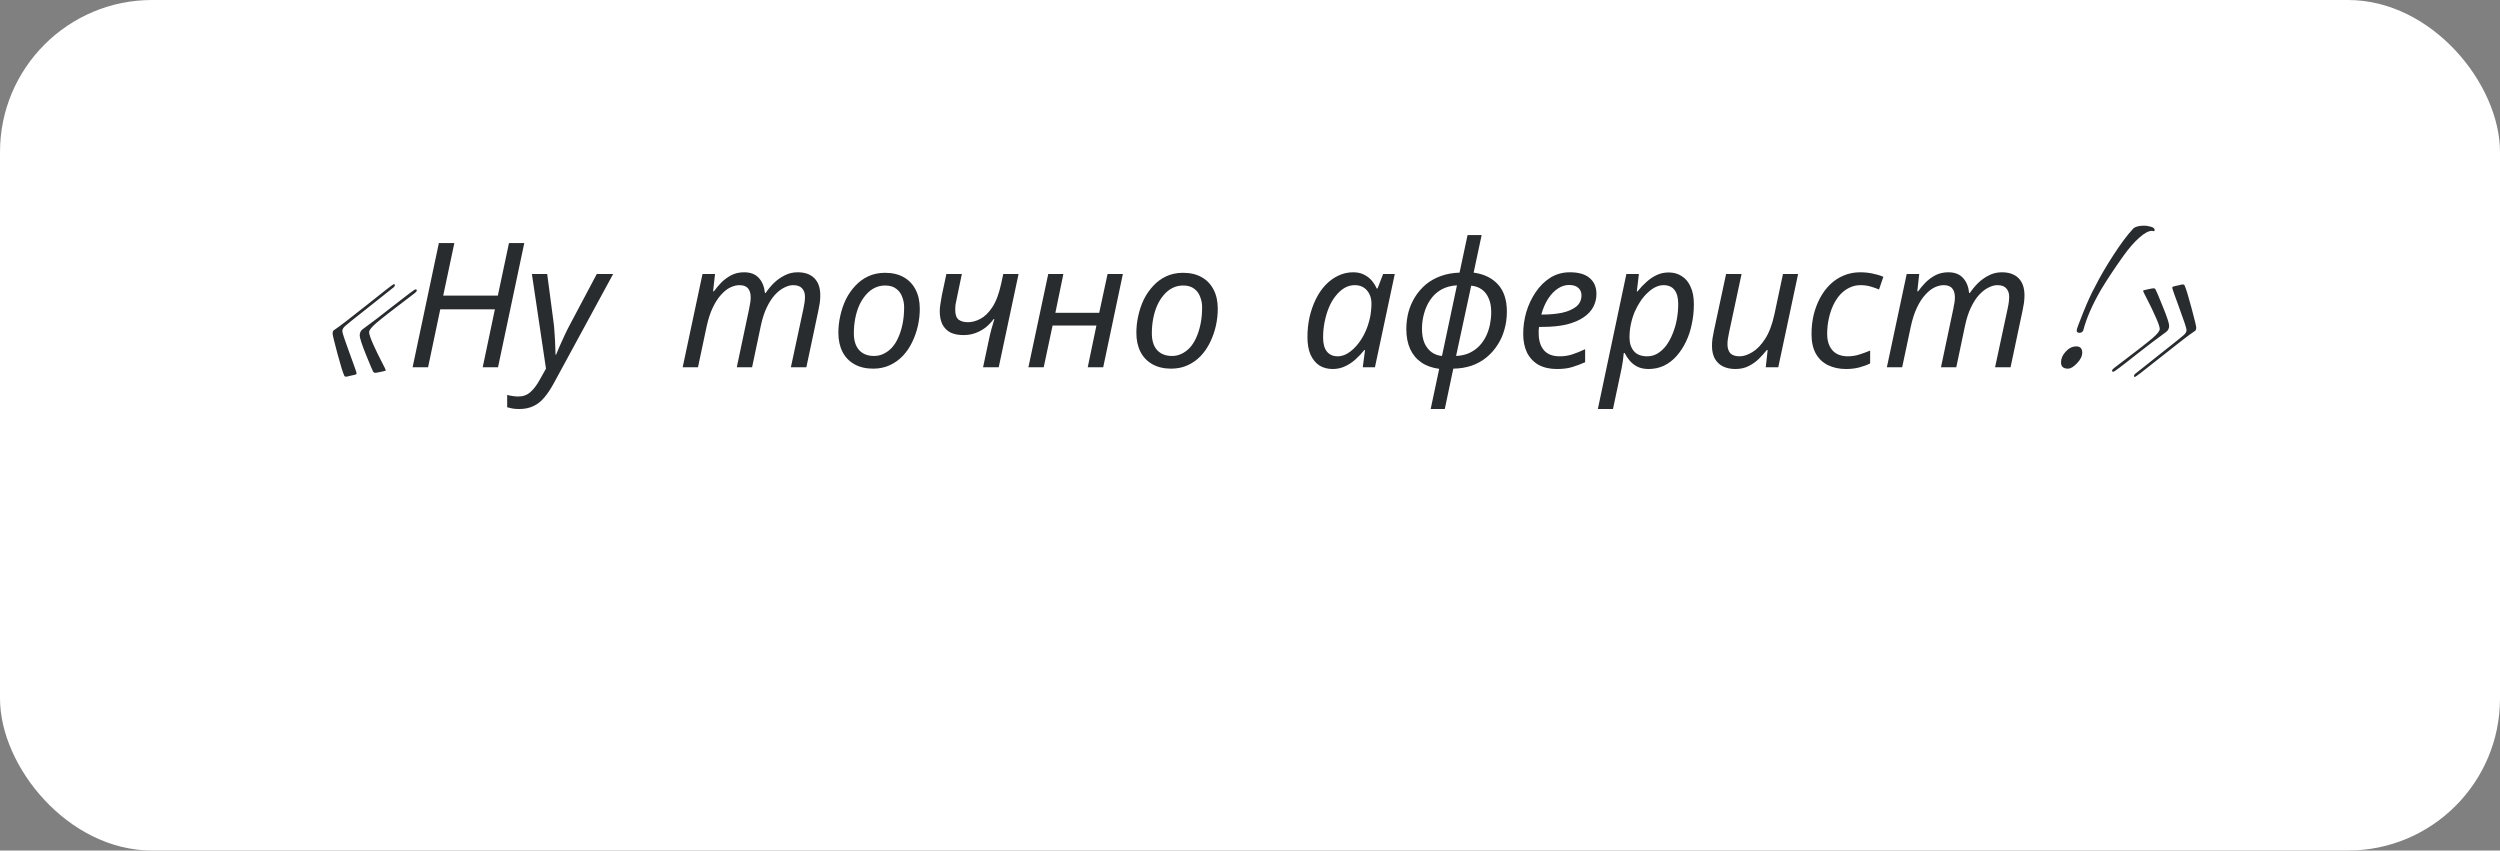
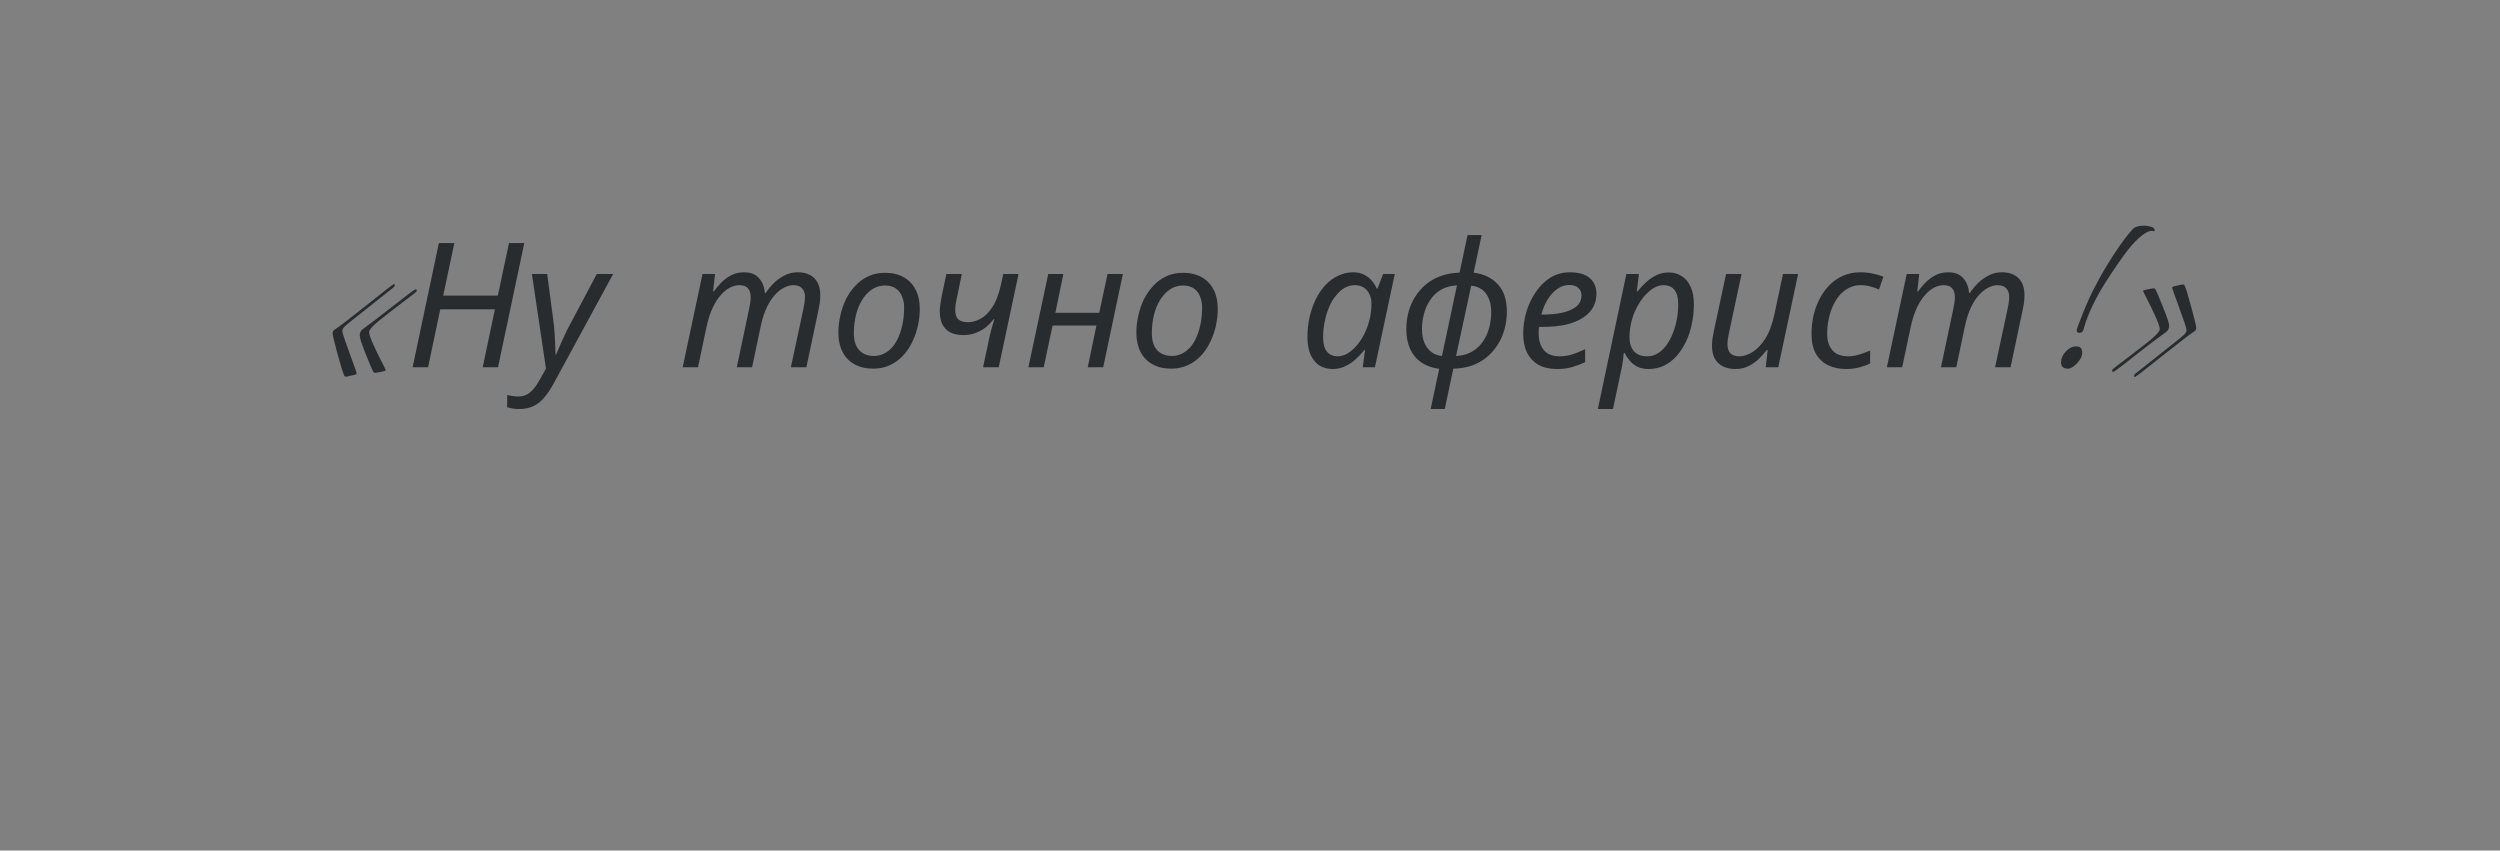
<svg xmlns="http://www.w3.org/2000/svg" width="388" height="132" viewBox="0 0 388 132" fill="none">
  <rect x="0" y="0" width="388" height="132" fill="#808080" stroke="none" />
-   <rect width="388" height="132" rx="23.598" fill="white" />
  <path d="M63.523 45.552C64.081 45.12 64.414 44.904 64.522 44.904C64.63 44.904 64.684 44.967 64.684 45.093C64.684 45.201 64.576 45.336 64.36 45.498C61.174 47.91 59.194 49.449 58.42 50.115C57.664 50.763 57.286 51.24 57.286 51.546C57.286 51.852 57.502 52.491 57.934 53.463C58.366 54.417 58.798 55.308 59.23 56.136C59.662 56.964 59.878 57.405 59.878 57.459C59.878 57.531 59.635 57.612 59.149 57.702C58.663 57.81 58.357 57.864 58.231 57.864C58.105 57.864 57.997 57.801 57.907 57.675C57.835 57.549 57.466 56.676 56.8 55.056C56.152 53.436 55.828 52.437 55.828 52.059C55.828 51.663 55.972 51.348 56.26 51.114C57.718 50.052 59.149 48.963 60.553 47.847C61.975 46.731 62.965 45.966 63.523 45.552ZM57.07 47.226C59.68 45.138 61.03 44.094 61.12 44.094C61.228 44.094 61.282 44.148 61.282 44.256C61.282 44.418 61.156 44.58 60.904 44.742C59.608 45.786 58.123 46.965 56.449 48.279C54.775 49.593 53.803 50.376 53.533 50.628C53.263 50.88 53.128 51.132 53.128 51.384C53.128 51.636 53.497 52.761 54.235 54.759C54.973 56.757 55.342 57.81 55.342 57.918C55.342 58.026 55.306 58.089 55.234 58.107C55.18 58.143 55.054 58.179 54.856 58.215C54.676 58.251 54.469 58.296 54.235 58.35C54.019 58.422 53.839 58.458 53.695 58.458C53.569 58.458 53.488 58.422 53.452 58.35C53.236 57.918 52.876 56.766 52.372 54.894C51.868 53.004 51.616 51.96 51.616 51.762C51.616 51.546 51.67 51.384 51.778 51.276C52.696 50.664 54.46 49.314 57.07 47.226ZM64.035 57L68.112 37.722H70.515L68.787 45.876H77.265L78.993 37.722H81.369L77.292 57H74.916L76.806 48.009H68.328L66.438 57H64.035ZM80.578 63.48C80.146 63.48 79.795 63.453 79.525 63.399C79.237 63.345 78.967 63.282 78.715 63.21V61.293C78.967 61.365 79.237 61.419 79.525 61.455C79.813 61.509 80.119 61.536 80.443 61.536C81.181 61.536 81.802 61.311 82.306 60.861C82.828 60.411 83.323 59.754 83.791 58.89L84.736 57.216L82.549 42.528H84.925L85.87 49.683C85.96 50.259 86.023 50.898 86.059 51.6C86.113 52.284 86.149 52.941 86.167 53.571C86.203 54.183 86.221 54.678 86.221 55.056H86.302C86.428 54.768 86.608 54.336 86.842 53.76C87.094 53.184 87.364 52.59 87.652 51.978C87.94 51.366 88.192 50.862 88.408 50.466L92.62 42.528H95.158L85.978 59.43C85.492 60.33 84.997 61.077 84.493 61.671C83.989 62.283 83.422 62.733 82.792 63.021C82.162 63.327 81.424 63.48 80.578 63.48ZM105.95 57L109.028 42.528H110.972L110.675 45.201H110.81C111.134 44.751 111.512 44.301 111.944 43.851C112.394 43.401 112.907 43.023 113.483 42.717C114.077 42.411 114.743 42.258 115.481 42.258C116.471 42.258 117.227 42.546 117.749 43.122C118.289 43.68 118.613 44.463 118.721 45.471H118.829C119.189 44.931 119.612 44.418 120.098 43.932C120.602 43.446 121.16 43.05 121.772 42.744C122.384 42.42 123.059 42.258 123.797 42.258C124.913 42.258 125.777 42.564 126.389 43.176C127.001 43.788 127.307 44.67 127.307 45.822C127.307 46.254 127.28 46.659 127.226 47.037C127.172 47.397 127.1 47.784 127.01 48.198L125.147 57H122.744L124.688 47.928C124.778 47.514 124.841 47.163 124.877 46.875C124.913 46.587 124.931 46.308 124.931 46.038C124.931 45.498 124.778 45.066 124.472 44.742C124.184 44.418 123.725 44.256 123.095 44.256C122.663 44.256 122.204 44.382 121.718 44.634C121.232 44.868 120.755 45.237 120.287 45.741C119.819 46.245 119.396 46.893 119.018 47.685C118.64 48.459 118.334 49.386 118.1 50.466L116.723 57H114.347L116.264 47.928C116.354 47.514 116.417 47.172 116.453 46.902C116.489 46.614 116.507 46.362 116.507 46.146C116.507 45.552 116.372 45.093 116.102 44.769C115.832 44.427 115.382 44.256 114.752 44.256C114.32 44.256 113.852 44.373 113.348 44.607C112.862 44.841 112.385 45.219 111.917 45.741C111.449 46.245 111.017 46.911 110.621 47.739C110.225 48.567 109.901 49.575 109.649 50.763L108.326 57H105.95ZM135.515 57.216C134.399 57.216 133.436 56.991 132.626 56.541C131.816 56.091 131.195 55.452 130.763 54.624C130.331 53.778 130.115 52.788 130.115 51.654C130.115 50.772 130.214 49.89 130.412 49.008C130.61 48.108 130.898 47.262 131.276 46.47C131.672 45.678 132.158 44.976 132.734 44.364C133.31 43.734 133.985 43.239 134.759 42.879C135.533 42.519 136.397 42.339 137.351 42.339C138.485 42.339 139.448 42.564 140.24 43.014C141.05 43.464 141.671 44.112 142.103 44.958C142.535 45.786 142.751 46.776 142.751 47.928C142.751 48.81 142.652 49.692 142.454 50.574C142.256 51.456 141.959 52.302 141.563 53.112C141.185 53.904 140.708 54.606 140.132 55.218C139.556 55.83 138.881 56.316 138.107 56.676C137.333 57.036 136.469 57.216 135.515 57.216ZM135.65 55.245C136.172 55.245 136.658 55.137 137.108 54.921C137.576 54.705 138.008 54.39 138.404 53.976C138.8 53.544 139.133 53.022 139.403 52.41C139.691 51.78 139.916 51.069 140.078 50.277C140.24 49.485 140.321 48.612 140.321 47.658C140.321 47.118 140.222 46.596 140.024 46.092C139.844 45.57 139.538 45.147 139.106 44.823C138.674 44.481 138.098 44.31 137.378 44.31C136.784 44.31 136.235 44.436 135.731 44.688C135.227 44.94 134.777 45.3 134.381 45.768C133.985 46.218 133.643 46.758 133.355 47.388C133.085 48 132.878 48.675 132.734 49.413C132.59 50.151 132.518 50.925 132.518 51.735C132.518 52.851 132.788 53.715 133.328 54.327C133.886 54.939 134.66 55.245 135.65 55.245ZM153.436 52.923C153.562 52.293 153.706 51.681 153.868 51.087C154.048 50.493 154.201 49.971 154.327 49.521H154.219C153.859 50.007 153.445 50.439 152.977 50.817C152.509 51.177 151.987 51.465 151.411 51.681C150.853 51.897 150.232 52.005 149.548 52.005C148.738 52.005 148.054 51.87 147.496 51.6C146.956 51.312 146.542 50.889 146.254 50.331C145.984 49.773 145.849 49.098 145.849 48.306C145.849 47.964 145.885 47.577 145.957 47.145C146.029 46.713 146.101 46.281 146.173 45.849L146.875 42.528H149.278L148.549 46.038C148.441 46.506 148.36 46.902 148.306 47.226C148.27 47.532 148.252 47.82 148.252 48.09C148.252 48.81 148.423 49.314 148.765 49.602C149.125 49.872 149.611 50.007 150.223 50.007C150.853 50.007 151.492 49.836 152.14 49.494C152.806 49.152 153.427 48.549 154.003 47.685C154.579 46.821 155.038 45.606 155.38 44.04L155.704 42.528H158.08L155.002 57H152.572L153.436 52.923ZM159.608 57L162.686 42.528H165.035L163.793 48.549H170.597L171.893 42.528H174.269L171.218 57H168.815L170.165 50.52H163.361L161.984 57H159.608ZM181.763 57.216C180.647 57.216 179.684 56.991 178.874 56.541C178.064 56.091 177.443 55.452 177.011 54.624C176.579 53.778 176.363 52.788 176.363 51.654C176.363 50.772 176.462 49.89 176.66 49.008C176.858 48.108 177.146 47.262 177.524 46.47C177.92 45.678 178.406 44.976 178.982 44.364C179.558 43.734 180.233 43.239 181.007 42.879C181.781 42.519 182.645 42.339 183.599 42.339C184.733 42.339 185.696 42.564 186.488 43.014C187.298 43.464 187.919 44.112 188.351 44.958C188.783 45.786 188.999 46.776 188.999 47.928C188.999 48.81 188.9 49.692 188.702 50.574C188.504 51.456 188.207 52.302 187.811 53.112C187.433 53.904 186.956 54.606 186.38 55.218C185.804 55.83 185.129 56.316 184.355 56.676C183.581 57.036 182.717 57.216 181.763 57.216ZM181.898 55.245C182.42 55.245 182.906 55.137 183.356 54.921C183.824 54.705 184.256 54.39 184.652 53.976C185.048 53.544 185.381 53.022 185.651 52.41C185.939 51.78 186.164 51.069 186.326 50.277C186.488 49.485 186.569 48.612 186.569 47.658C186.569 47.118 186.47 46.596 186.272 46.092C186.092 45.57 185.786 45.147 185.354 44.823C184.922 44.481 184.346 44.31 183.626 44.31C183.032 44.31 182.483 44.436 181.979 44.688C181.475 44.94 181.025 45.3 180.629 45.768C180.233 46.218 179.891 46.758 179.603 47.388C179.333 48 179.126 48.675 178.982 49.413C178.838 50.151 178.766 50.925 178.766 51.735C178.766 52.851 179.036 53.715 179.576 54.327C180.134 54.939 180.908 55.245 181.898 55.245ZM206.83 57.27C206.056 57.27 205.372 57.09 204.778 56.73C204.202 56.352 203.743 55.794 203.401 55.056C203.077 54.318 202.915 53.409 202.915 52.329C202.915 51.249 203.023 50.214 203.239 49.224C203.473 48.216 203.797 47.289 204.211 46.443C204.625 45.597 205.12 44.868 205.696 44.256C206.29 43.626 206.947 43.14 207.667 42.798C208.405 42.438 209.188 42.258 210.016 42.258C210.646 42.258 211.195 42.375 211.663 42.609C212.149 42.843 212.554 43.149 212.878 43.527C213.202 43.905 213.463 44.319 213.661 44.769H213.796L214.66 42.528H216.469L213.391 57H211.501L211.852 54.327H211.744C211.33 54.849 210.871 55.335 210.367 55.785C209.863 56.235 209.314 56.595 208.72 56.865C208.144 57.135 207.514 57.27 206.83 57.27ZM207.613 55.299C208.279 55.299 208.927 55.056 209.557 54.57C210.205 54.084 210.79 53.427 211.312 52.599C211.834 51.771 212.23 50.844 212.5 49.818C212.644 49.296 212.734 48.819 212.77 48.387C212.824 47.937 212.851 47.523 212.851 47.145C212.851 46.299 212.617 45.606 212.149 45.066C211.681 44.526 211.051 44.256 210.259 44.256C209.701 44.256 209.17 44.4 208.666 44.688C208.18 44.976 207.73 45.381 207.316 45.903C206.902 46.407 206.551 47.001 206.263 47.685C205.975 48.369 205.75 49.116 205.588 49.926C205.426 50.718 205.345 51.537 205.345 52.383C205.345 53.355 205.543 54.084 205.939 54.57C206.335 55.056 206.893 55.299 207.613 55.299ZM223.364 57.243C222.266 57.099 221.339 56.766 220.583 56.244C219.827 55.722 219.251 55.029 218.855 54.165C218.459 53.283 218.261 52.257 218.261 51.087C218.261 50.187 218.369 49.314 218.585 48.468C218.819 47.604 219.161 46.812 219.611 46.092C220.061 45.372 220.61 44.733 221.258 44.175C221.924 43.617 222.698 43.176 223.58 42.852C224.462 42.528 225.443 42.348 226.523 42.312L227.765 36.48H229.952L228.71 42.312C230.312 42.528 231.572 43.14 232.49 44.148C233.408 45.156 233.867 46.56 233.867 48.36C233.867 49.332 233.741 50.259 233.489 51.141C233.255 52.005 232.895 52.806 232.409 53.544C231.941 54.282 231.365 54.93 230.681 55.488C230.015 56.028 229.25 56.451 228.386 56.757C227.522 57.045 226.577 57.198 225.551 57.216L224.228 63.48H222.041L223.364 57.243ZM226.118 44.283C225.182 44.337 224.363 44.562 223.661 44.958C222.977 45.354 222.419 45.876 221.987 46.524C221.555 47.154 221.231 47.865 221.015 48.657C220.799 49.431 220.691 50.223 220.691 51.033C220.691 51.879 220.817 52.608 221.069 53.22C221.339 53.832 221.708 54.309 222.176 54.651C222.644 54.993 223.184 55.191 223.796 55.245L226.118 44.283ZM225.983 55.245C226.757 55.209 227.441 55.056 228.035 54.786C228.647 54.498 229.169 54.129 229.601 53.679C230.033 53.211 230.384 52.698 230.654 52.14C230.924 51.564 231.122 50.961 231.248 50.331C231.374 49.701 231.437 49.08 231.437 48.468C231.437 47.586 231.302 46.857 231.032 46.281C230.78 45.687 230.42 45.228 229.952 44.904C229.484 44.58 228.944 44.391 228.332 44.337L225.983 55.245ZM241.639 57.27C240.523 57.27 239.569 57.054 238.777 56.622C238.003 56.172 237.409 55.542 236.995 54.732C236.599 53.904 236.401 52.932 236.401 51.816C236.401 50.664 236.563 49.53 236.887 48.414C237.229 47.28 237.715 46.254 238.345 45.336C238.975 44.4 239.731 43.653 240.613 43.095C241.513 42.537 242.521 42.258 243.637 42.258C245.005 42.258 246.031 42.555 246.715 43.149C247.417 43.743 247.768 44.571 247.768 45.633C247.768 46.335 247.606 47.001 247.282 47.631C246.958 48.243 246.454 48.783 245.77 49.251C245.086 49.719 244.213 50.088 243.151 50.358C242.089 50.61 240.811 50.736 239.317 50.736H238.858C238.84 50.898 238.822 51.069 238.804 51.249C238.804 51.429 238.804 51.591 238.804 51.735C238.804 52.833 239.074 53.706 239.614 54.354C240.154 54.984 240.973 55.299 242.071 55.299C242.755 55.299 243.403 55.2 244.015 55.002C244.627 54.804 245.293 54.534 246.013 54.192V56.217C245.329 56.523 244.654 56.775 243.988 56.973C243.34 57.171 242.557 57.27 241.639 57.27ZM239.398 48.819C240.478 48.819 241.477 48.729 242.395 48.549C243.313 48.351 244.051 48.036 244.609 47.604C245.167 47.154 245.446 46.56 245.446 45.822C245.446 45.354 245.284 44.976 244.96 44.688C244.654 44.382 244.168 44.229 243.502 44.229C242.926 44.229 242.359 44.409 241.801 44.769C241.243 45.129 240.739 45.651 240.289 46.335C239.839 47.019 239.479 47.847 239.209 48.819H239.398ZM247.985 63.48L252.413 42.528H254.357L254.033 45.228H254.141C254.573 44.688 255.032 44.202 255.518 43.77C256.004 43.32 256.535 42.96 257.111 42.69C257.687 42.42 258.308 42.285 258.974 42.285C259.748 42.285 260.423 42.474 260.999 42.852C261.593 43.212 262.052 43.761 262.376 44.499C262.718 45.219 262.889 46.128 262.889 47.226C262.889 48.288 262.781 49.314 262.565 50.304C262.367 51.294 262.061 52.212 261.647 53.058C261.251 53.886 260.765 54.624 260.189 55.272C259.631 55.902 258.983 56.397 258.245 56.757C257.507 57.099 256.706 57.27 255.842 57.27C255.194 57.27 254.627 57.153 254.141 56.919C253.673 56.685 253.277 56.379 252.953 56.001C252.629 55.623 252.359 55.218 252.143 54.786H252.008C251.99 55.074 251.945 55.479 251.873 56.001C251.801 56.505 251.729 56.919 251.657 57.243L250.334 63.48H247.985ZM255.653 55.299C256.229 55.299 256.76 55.155 257.246 54.867C257.75 54.561 258.2 54.147 258.596 53.625C258.992 53.085 259.325 52.473 259.595 51.789C259.883 51.087 260.099 50.349 260.243 49.575C260.387 48.783 260.459 47.982 260.459 47.172C260.459 46.2 260.261 45.471 259.865 44.985C259.487 44.499 258.92 44.256 258.164 44.256C257.768 44.256 257.363 44.355 256.949 44.553C256.535 44.751 256.13 45.039 255.734 45.417C255.338 45.777 254.969 46.209 254.627 46.713C254.285 47.217 253.979 47.775 253.709 48.387C253.457 48.981 253.259 49.62 253.115 50.304C252.971 50.97 252.899 51.663 252.899 52.383C252.899 53.247 253.124 53.949 253.574 54.489C254.024 55.029 254.717 55.299 255.653 55.299ZM269.318 57.27C268.598 57.27 267.959 57.135 267.401 56.865C266.861 56.595 266.438 56.19 266.132 55.65C265.844 55.11 265.7 54.453 265.7 53.679C265.7 53.265 265.727 52.878 265.781 52.518C265.853 52.14 265.925 51.753 265.997 51.357L267.887 42.528H270.29L268.346 51.627C268.274 52.023 268.211 52.365 268.157 52.653C268.121 52.941 268.103 53.202 268.103 53.436C268.103 54.012 268.247 54.471 268.535 54.813C268.841 55.137 269.327 55.299 269.993 55.299C270.605 55.299 271.262 55.083 271.964 54.651C272.684 54.219 273.35 53.526 273.962 52.572C274.574 51.618 275.051 50.349 275.393 48.765L276.716 42.528H279.065L275.987 57H274.043L274.34 54.327H274.205C273.863 54.759 273.458 55.209 272.99 55.677C272.54 56.127 272.009 56.505 271.397 56.811C270.803 57.117 270.11 57.27 269.318 57.27ZM286.52 57.27C285.458 57.27 284.522 57.072 283.712 56.676C282.902 56.28 282.272 55.686 281.822 54.894C281.372 54.084 281.147 53.076 281.147 51.87C281.147 50.826 281.255 49.836 281.471 48.9C281.705 47.946 282.038 47.064 282.47 46.254C282.902 45.444 283.424 44.742 284.036 44.148C284.648 43.554 285.341 43.095 286.115 42.771C286.907 42.429 287.771 42.258 288.707 42.258C289.337 42.258 289.967 42.321 290.597 42.447C291.227 42.573 291.794 42.744 292.298 42.96L291.623 44.931C291.263 44.769 290.831 44.616 290.327 44.472C289.841 44.328 289.31 44.256 288.734 44.256C288.122 44.256 287.546 44.391 287.006 44.661C286.484 44.913 286.007 45.273 285.575 45.741C285.161 46.209 284.801 46.767 284.495 47.415C284.207 48.045 283.982 48.738 283.82 49.494C283.658 50.232 283.577 51.015 283.577 51.843C283.577 52.563 283.703 53.184 283.955 53.706C284.207 54.228 284.567 54.624 285.035 54.894C285.521 55.164 286.097 55.299 286.763 55.299C287.393 55.299 287.987 55.209 288.545 55.029C289.121 54.849 289.688 54.642 290.246 54.408V56.406C289.742 56.658 289.175 56.865 288.545 57.027C287.933 57.189 287.258 57.27 286.52 57.27ZM292.841 57L295.919 42.528H297.863L297.566 45.201H297.701C298.025 44.751 298.403 44.301 298.835 43.851C299.285 43.401 299.798 43.023 300.374 42.717C300.968 42.411 301.634 42.258 302.372 42.258C303.362 42.258 304.118 42.546 304.64 43.122C305.18 43.68 305.504 44.463 305.612 45.471H305.72C306.08 44.931 306.503 44.418 306.989 43.932C307.493 43.446 308.051 43.05 308.663 42.744C309.275 42.42 309.95 42.258 310.688 42.258C311.804 42.258 312.668 42.564 313.28 43.176C313.892 43.788 314.198 44.67 314.198 45.822C314.198 46.254 314.171 46.659 314.117 47.037C314.063 47.397 313.991 47.784 313.901 48.198L312.038 57H309.635L311.579 47.928C311.669 47.514 311.732 47.163 311.768 46.875C311.804 46.587 311.822 46.308 311.822 46.038C311.822 45.498 311.669 45.066 311.363 44.742C311.075 44.418 310.616 44.256 309.986 44.256C309.554 44.256 309.095 44.382 308.609 44.634C308.123 44.868 307.646 45.237 307.178 45.741C306.71 46.245 306.287 46.893 305.909 47.685C305.531 48.459 305.225 49.386 304.991 50.466L303.614 57H301.238L303.155 47.928C303.245 47.514 303.308 47.172 303.344 46.902C303.38 46.614 303.398 46.362 303.398 46.146C303.398 45.552 303.263 45.093 302.993 44.769C302.723 44.427 302.273 44.256 301.643 44.256C301.211 44.256 300.743 44.373 300.239 44.607C299.753 44.841 299.276 45.219 298.808 45.741C298.34 46.245 297.908 46.911 297.512 47.739C297.116 48.567 296.792 49.575 296.54 50.763L295.217 57H292.841ZM319.868 56.244C319.868 55.65 320.111 55.092 320.597 54.57C321.083 54.03 321.632 53.76 322.244 53.76C322.856 53.76 323.162 54.084 323.162 54.732C323.162 55.272 322.892 55.821 322.352 56.379C321.83 56.937 321.362 57.216 320.948 57.216C320.228 57.216 319.868 56.892 319.868 56.244ZM334.286 35.886C334.16 35.85 334.052 35.832 333.962 35.832C333.458 35.832 332.81 36.183 332.018 36.885C331.226 37.587 330.416 38.514 329.588 39.666C328.202 41.61 327.032 43.374 326.078 44.958C324.728 47.298 323.81 49.404 323.324 51.276C323.216 51.528 323.018 51.654 322.73 51.654C322.442 51.654 322.298 51.528 322.298 51.276C322.298 51.096 322.64 50.16 323.324 48.468C324.008 46.776 324.62 45.444 325.16 44.472C325.88 43.032 326.816 41.421 327.968 39.639C329.12 37.857 330.146 36.48 331.046 35.508C331.37 35.184 331.946 35.022 332.774 35.022C333.062 35.022 333.404 35.076 333.8 35.184C334.196 35.292 334.394 35.454 334.394 35.67C334.394 35.814 334.358 35.886 334.286 35.886ZM328.956 57.054C328.398 57.486 328.065 57.702 327.957 57.702C327.849 57.702 327.795 57.639 327.795 57.513C327.795 57.405 327.903 57.27 328.119 57.108C331.305 54.696 333.276 53.166 334.032 52.518C334.806 51.852 335.193 51.366 335.193 51.06C335.193 50.754 334.977 50.124 334.545 49.17C334.113 48.198 333.681 47.298 333.249 46.47C332.817 45.642 332.601 45.201 332.601 45.147C332.601 45.075 332.844 44.994 333.33 44.904C333.816 44.796 334.122 44.742 334.248 44.742C334.374 44.742 334.473 44.805 334.545 44.931C334.635 45.057 335.004 45.93 335.652 47.55C336.318 49.17 336.651 50.178 336.651 50.574C336.651 50.952 336.507 51.258 336.219 51.492C334.761 52.554 333.321 53.643 331.899 54.759C330.495 55.875 329.514 56.64 328.956 57.054ZM335.409 55.38C332.799 57.468 331.44 58.512 331.332 58.512C331.242 58.512 331.197 58.458 331.197 58.35C331.197 58.188 331.323 58.026 331.575 57.864C332.871 56.82 334.356 55.641 336.03 54.327C337.704 53.013 338.676 52.23 338.946 51.978C339.216 51.726 339.351 51.474 339.351 51.222C339.351 50.97 338.982 49.845 338.244 47.847C337.506 45.849 337.137 44.796 337.137 44.688C337.137 44.58 337.164 44.517 337.218 44.499C337.29 44.463 337.416 44.427 337.596 44.391C337.794 44.355 338.001 44.31 338.217 44.256C338.451 44.184 338.631 44.148 338.757 44.148C338.901 44.148 338.991 44.184 339.027 44.256C339.243 44.688 339.603 45.849 340.107 47.739C340.611 49.611 340.863 50.655 340.863 50.871C340.863 51.069 340.809 51.222 340.701 51.33C339.783 51.942 338.019 53.292 335.409 55.38Z" fill="#292C2F" />
</svg>